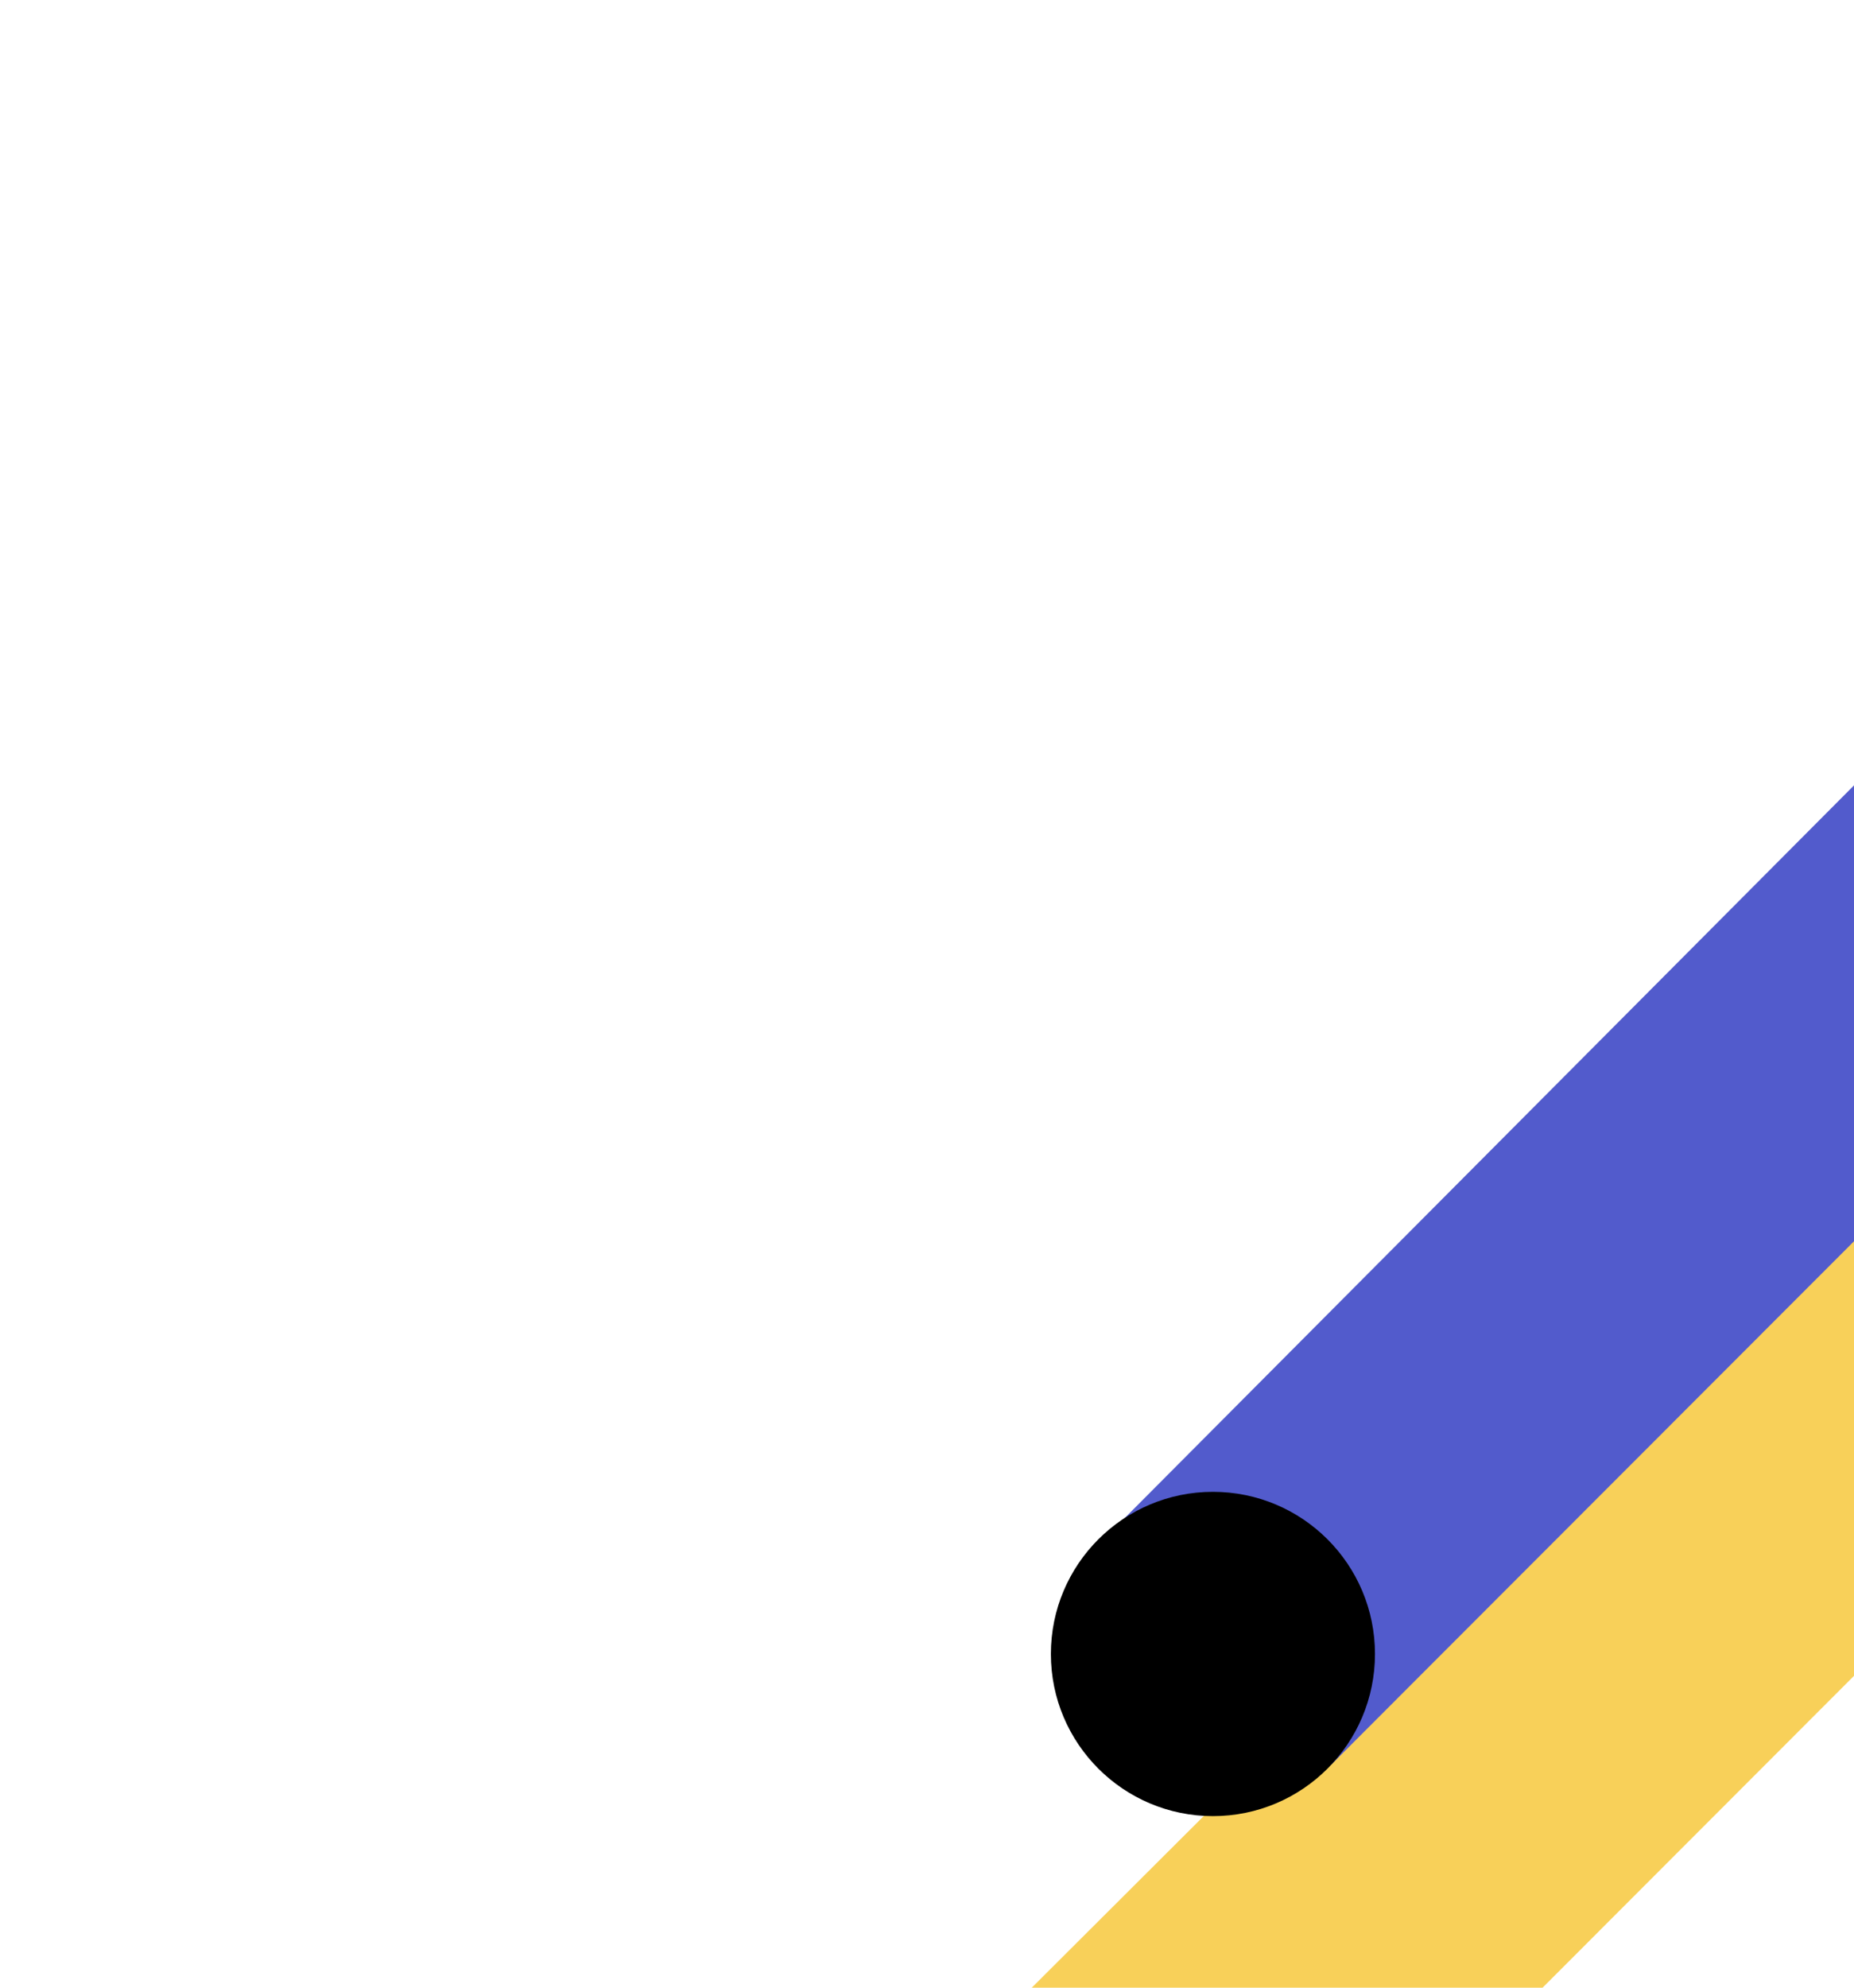
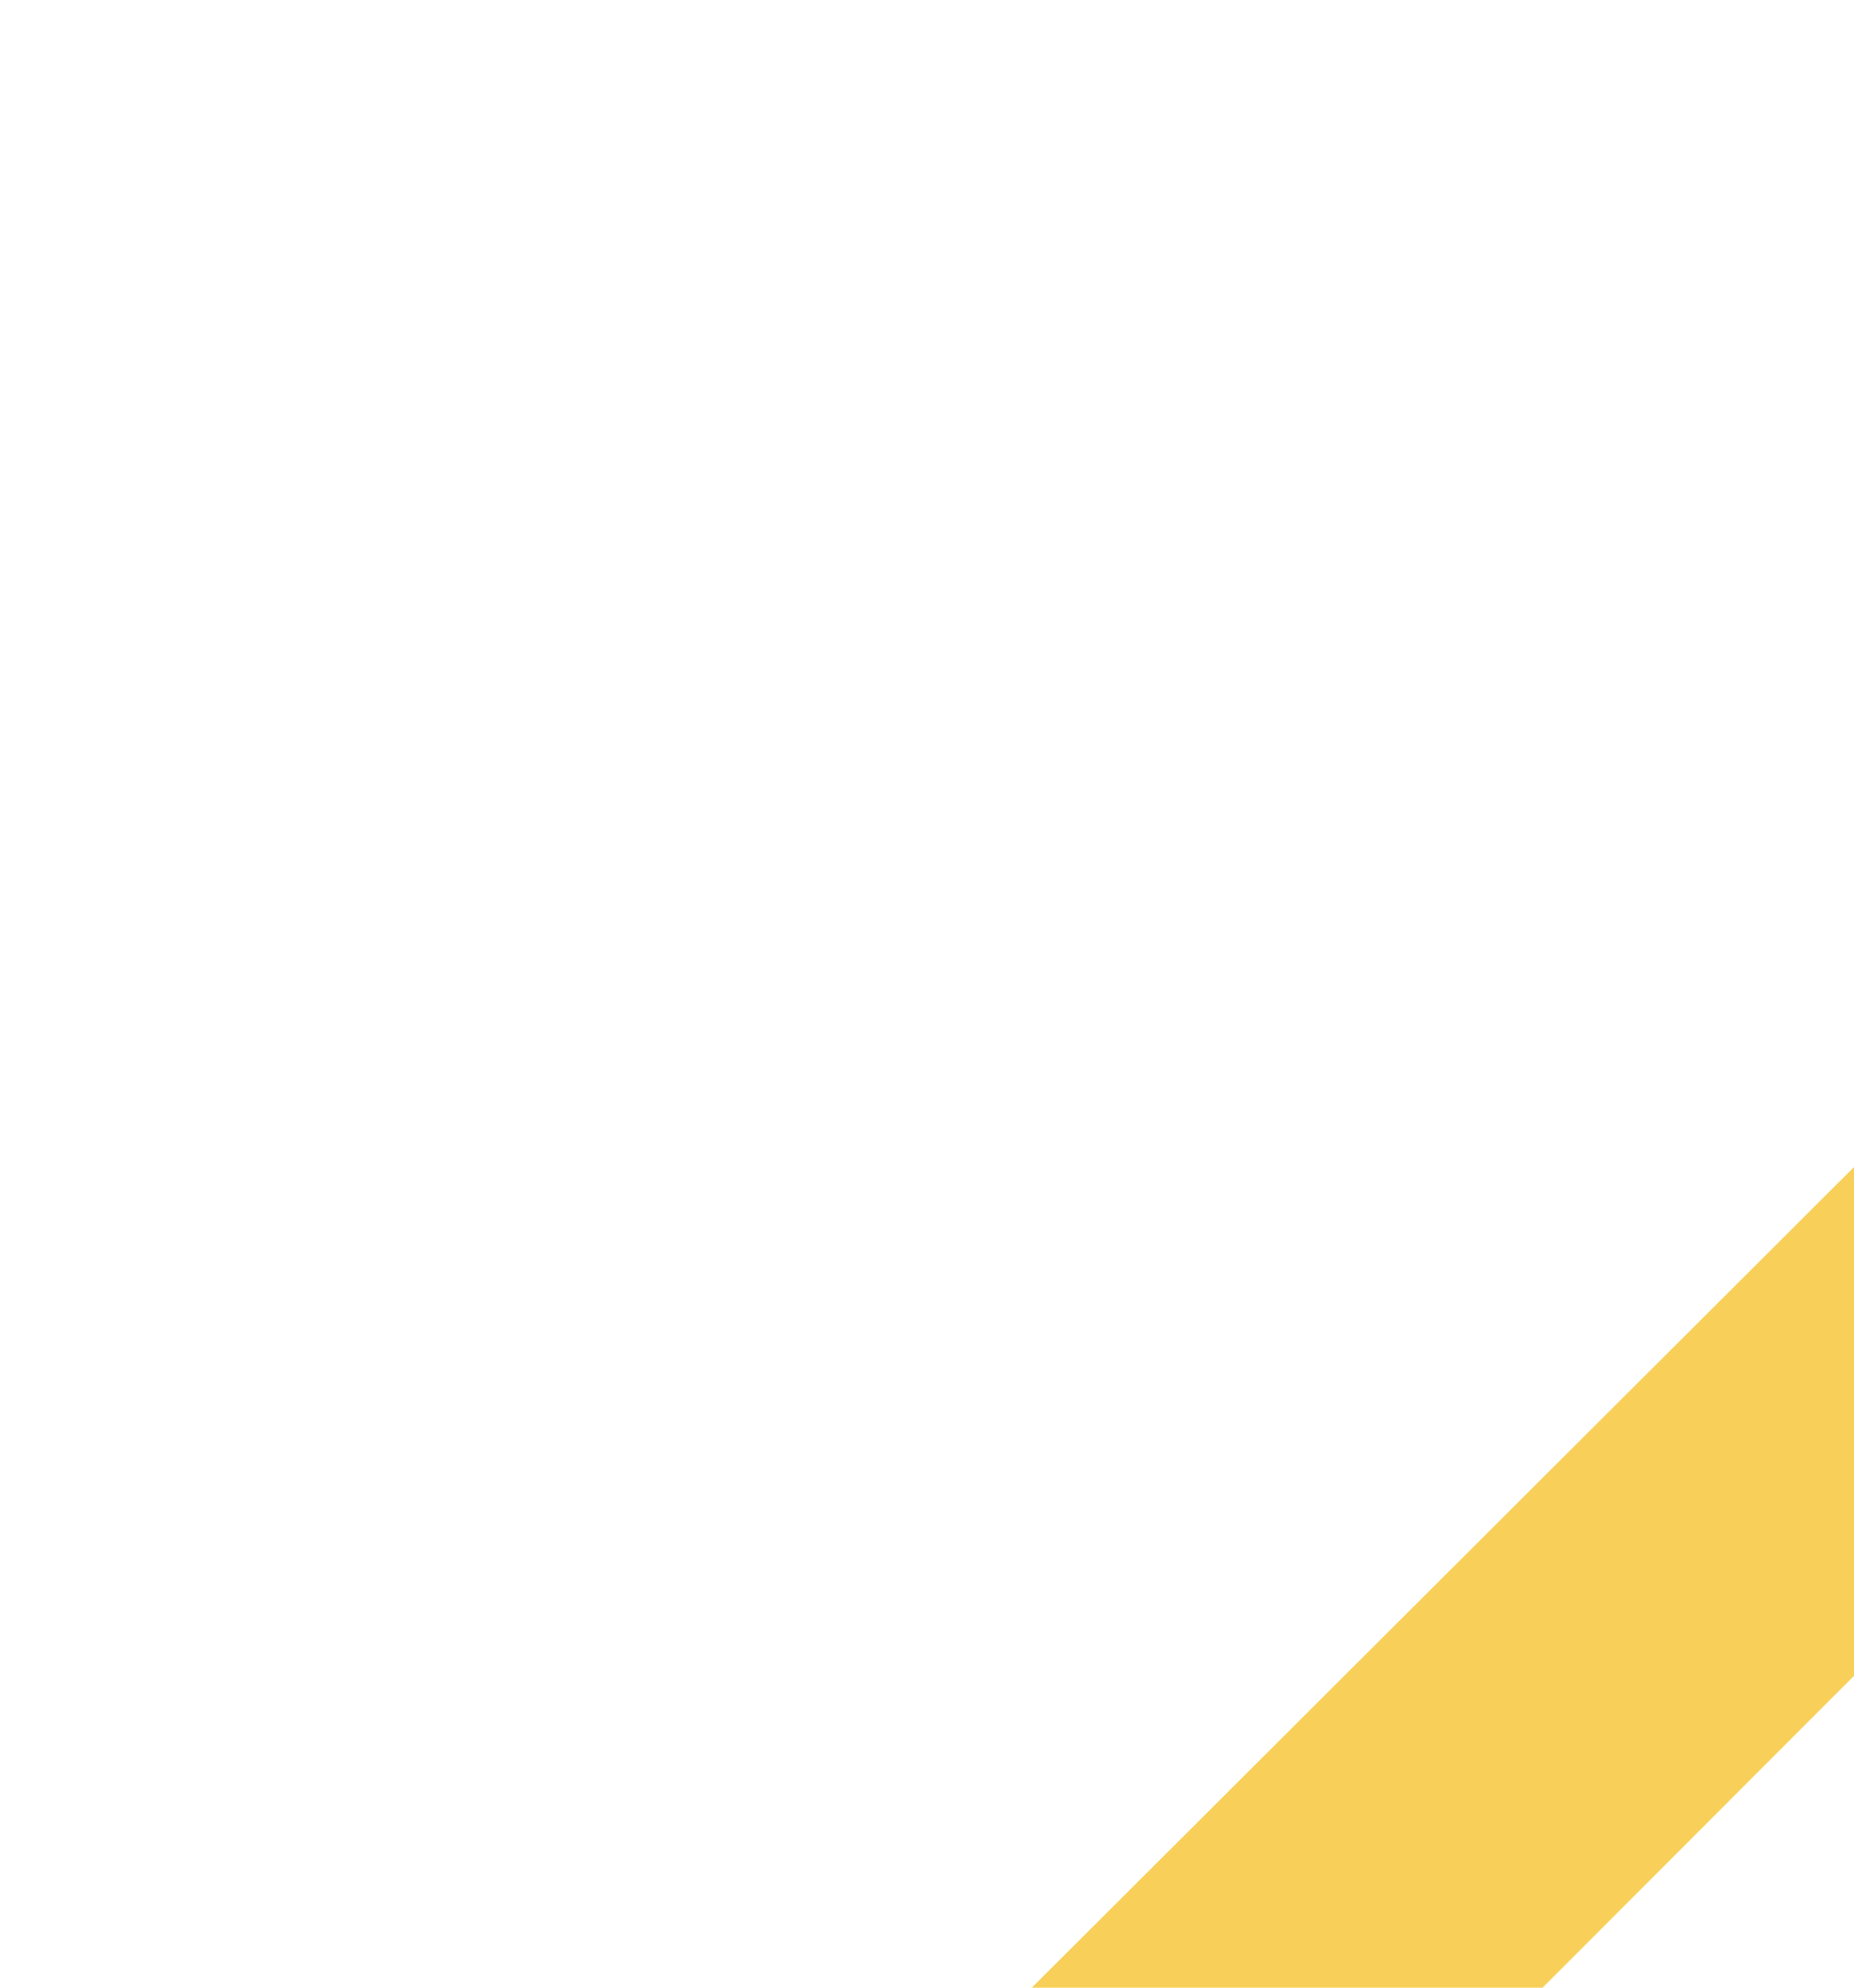
<svg xmlns="http://www.w3.org/2000/svg" width="434" height="465" viewBox="0 0 434 465" fill="none">
  <path fill-rule="evenodd" clip-rule="evenodd" d="M80.604 745.705L81.022 746.568H0L41.355 664.736L41.329 664.683L535.285 172L550.016 228.464L574.568 251.378L80.604 745.705Z" fill="#F8D059" />
-   <path fill-rule="evenodd" clip-rule="evenodd" d="M657.054 67.21L311.656 412.797L252.297 366.157L603.261 13.799C610.244 5.37 620.795 4.36037e-06 632.601 3.3283e-06C653.627 1.49013e-06 670.672 17.035 670.672 38.048C670.672 49.757 665.379 60.231 657.054 67.21Z" fill="#525BCC" />
-   <path d="M321.865 386.933C321.865 407.882 304.882 424.865 283.933 424.865C262.983 424.865 246 407.882 246 386.933C246 365.983 262.983 349 283.933 349C304.882 349 321.865 365.983 321.865 386.933Z" fill="black" />
</svg>